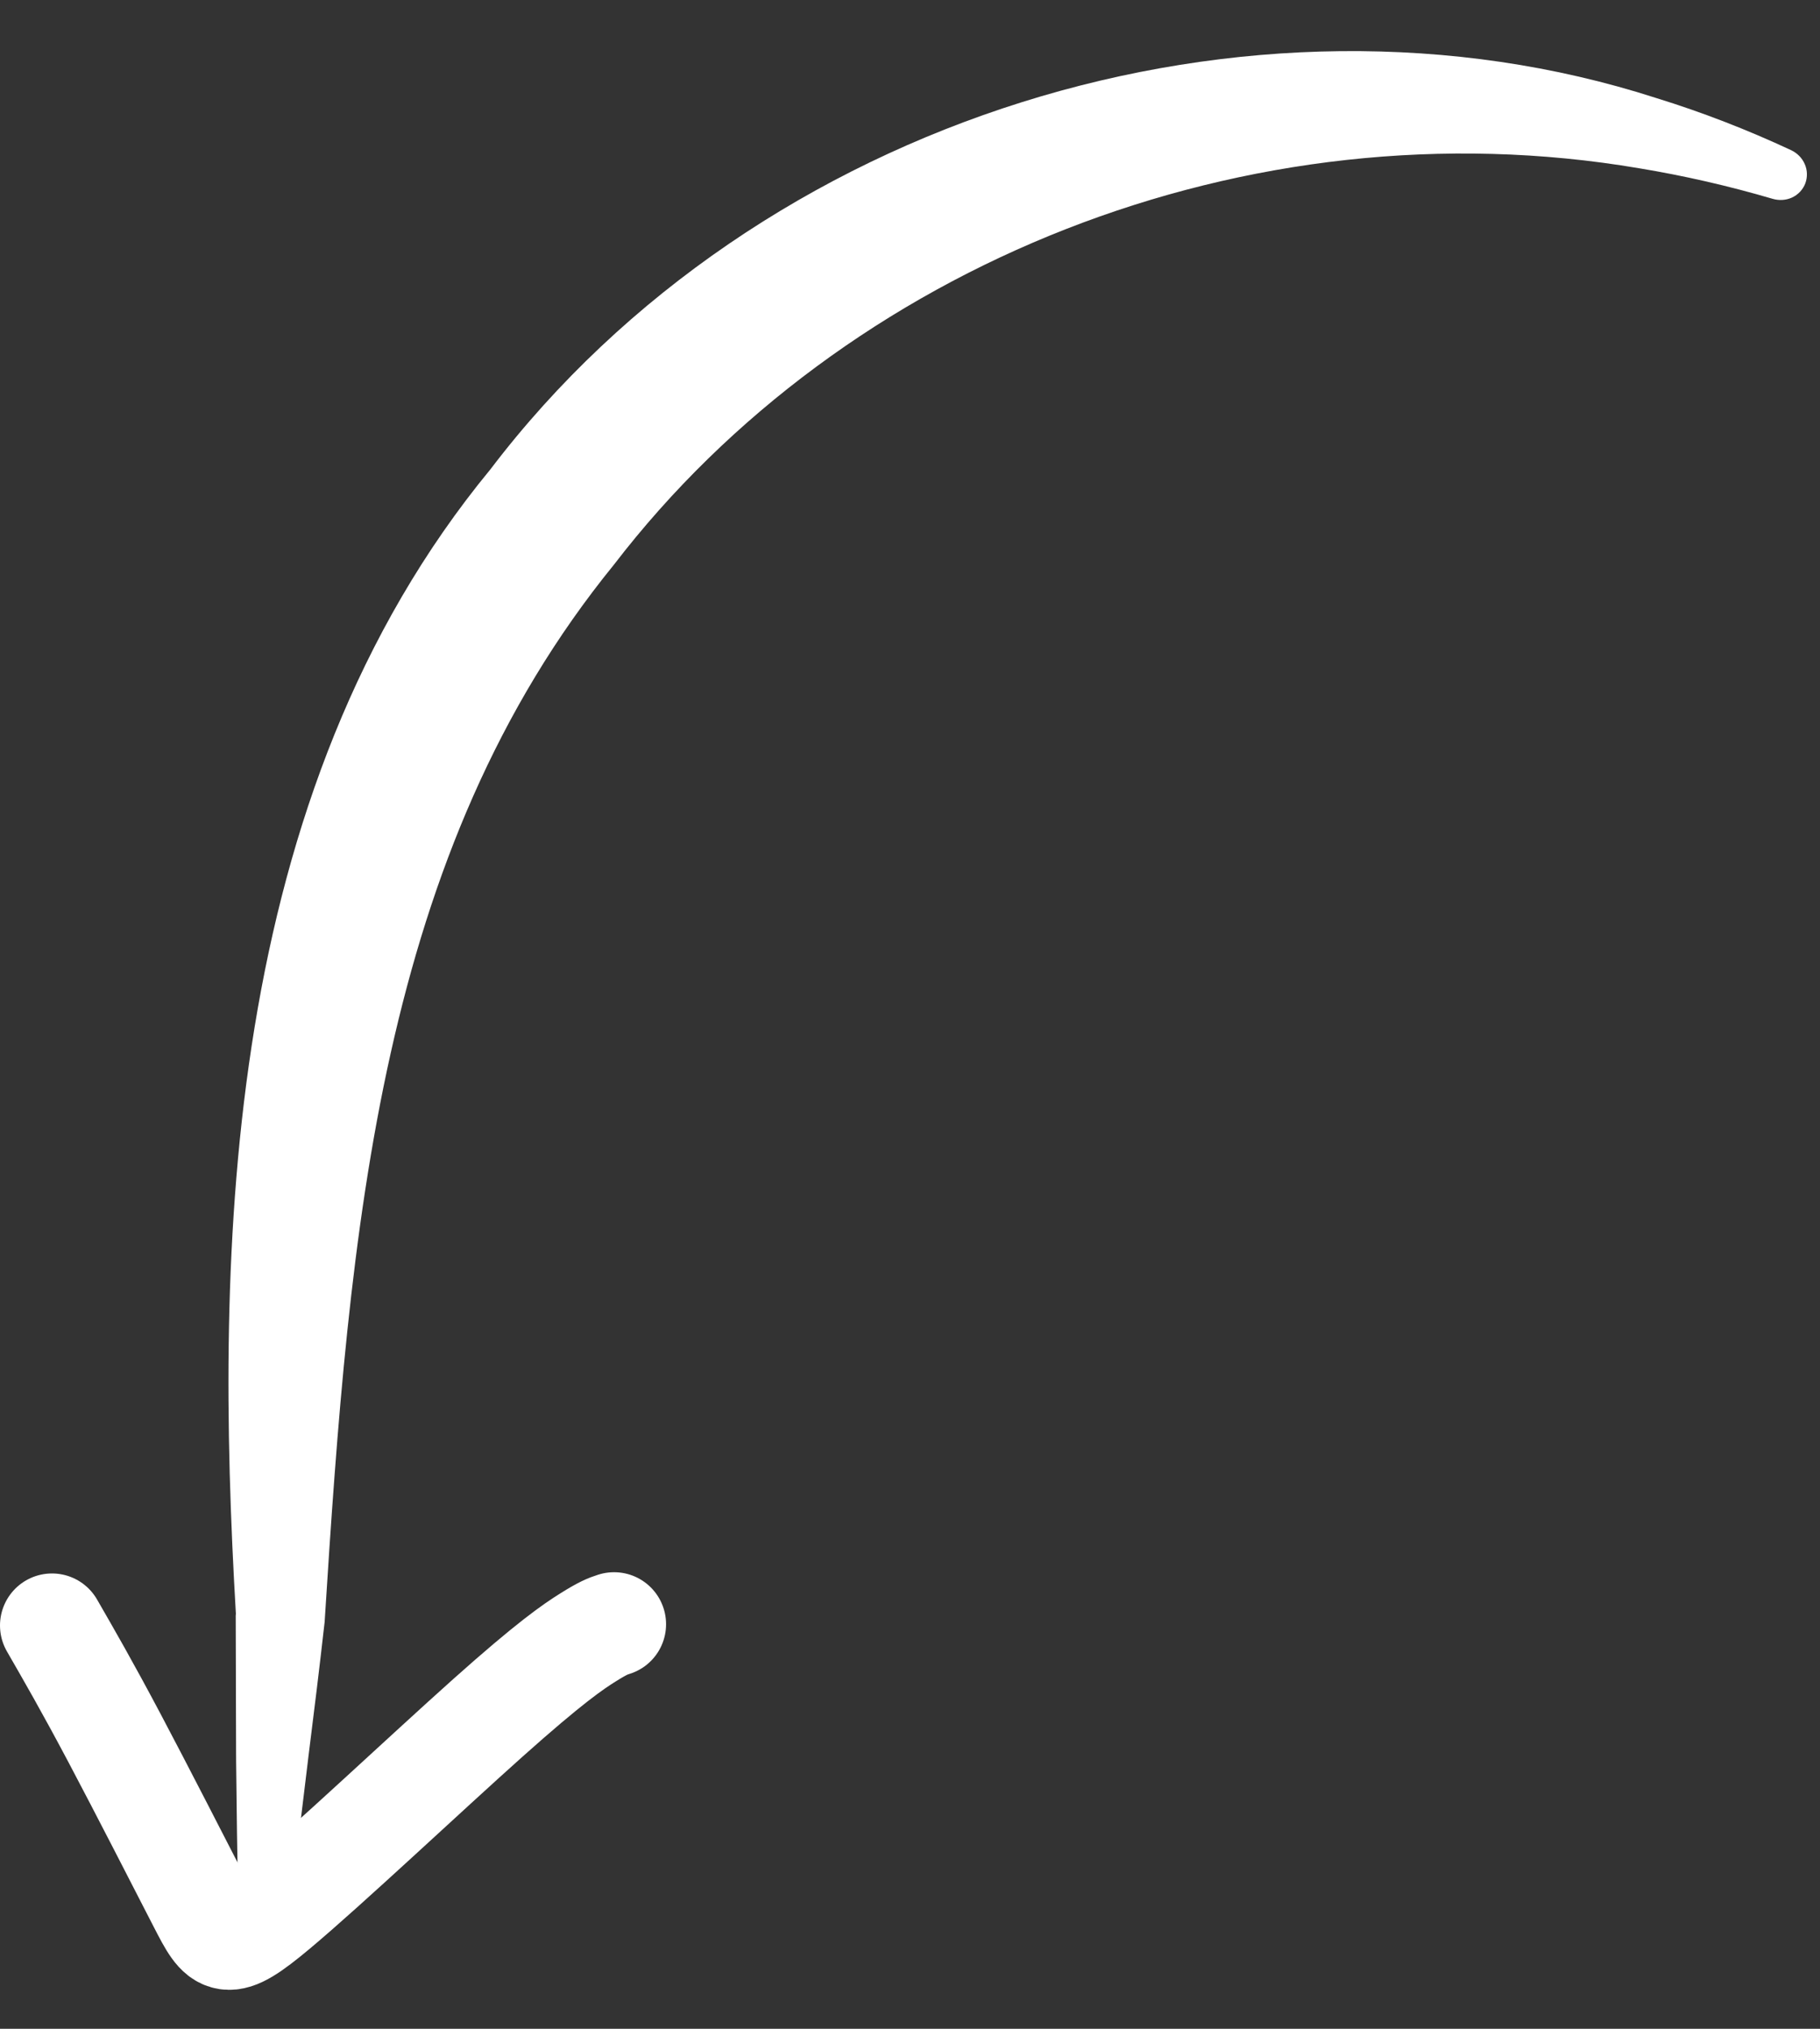
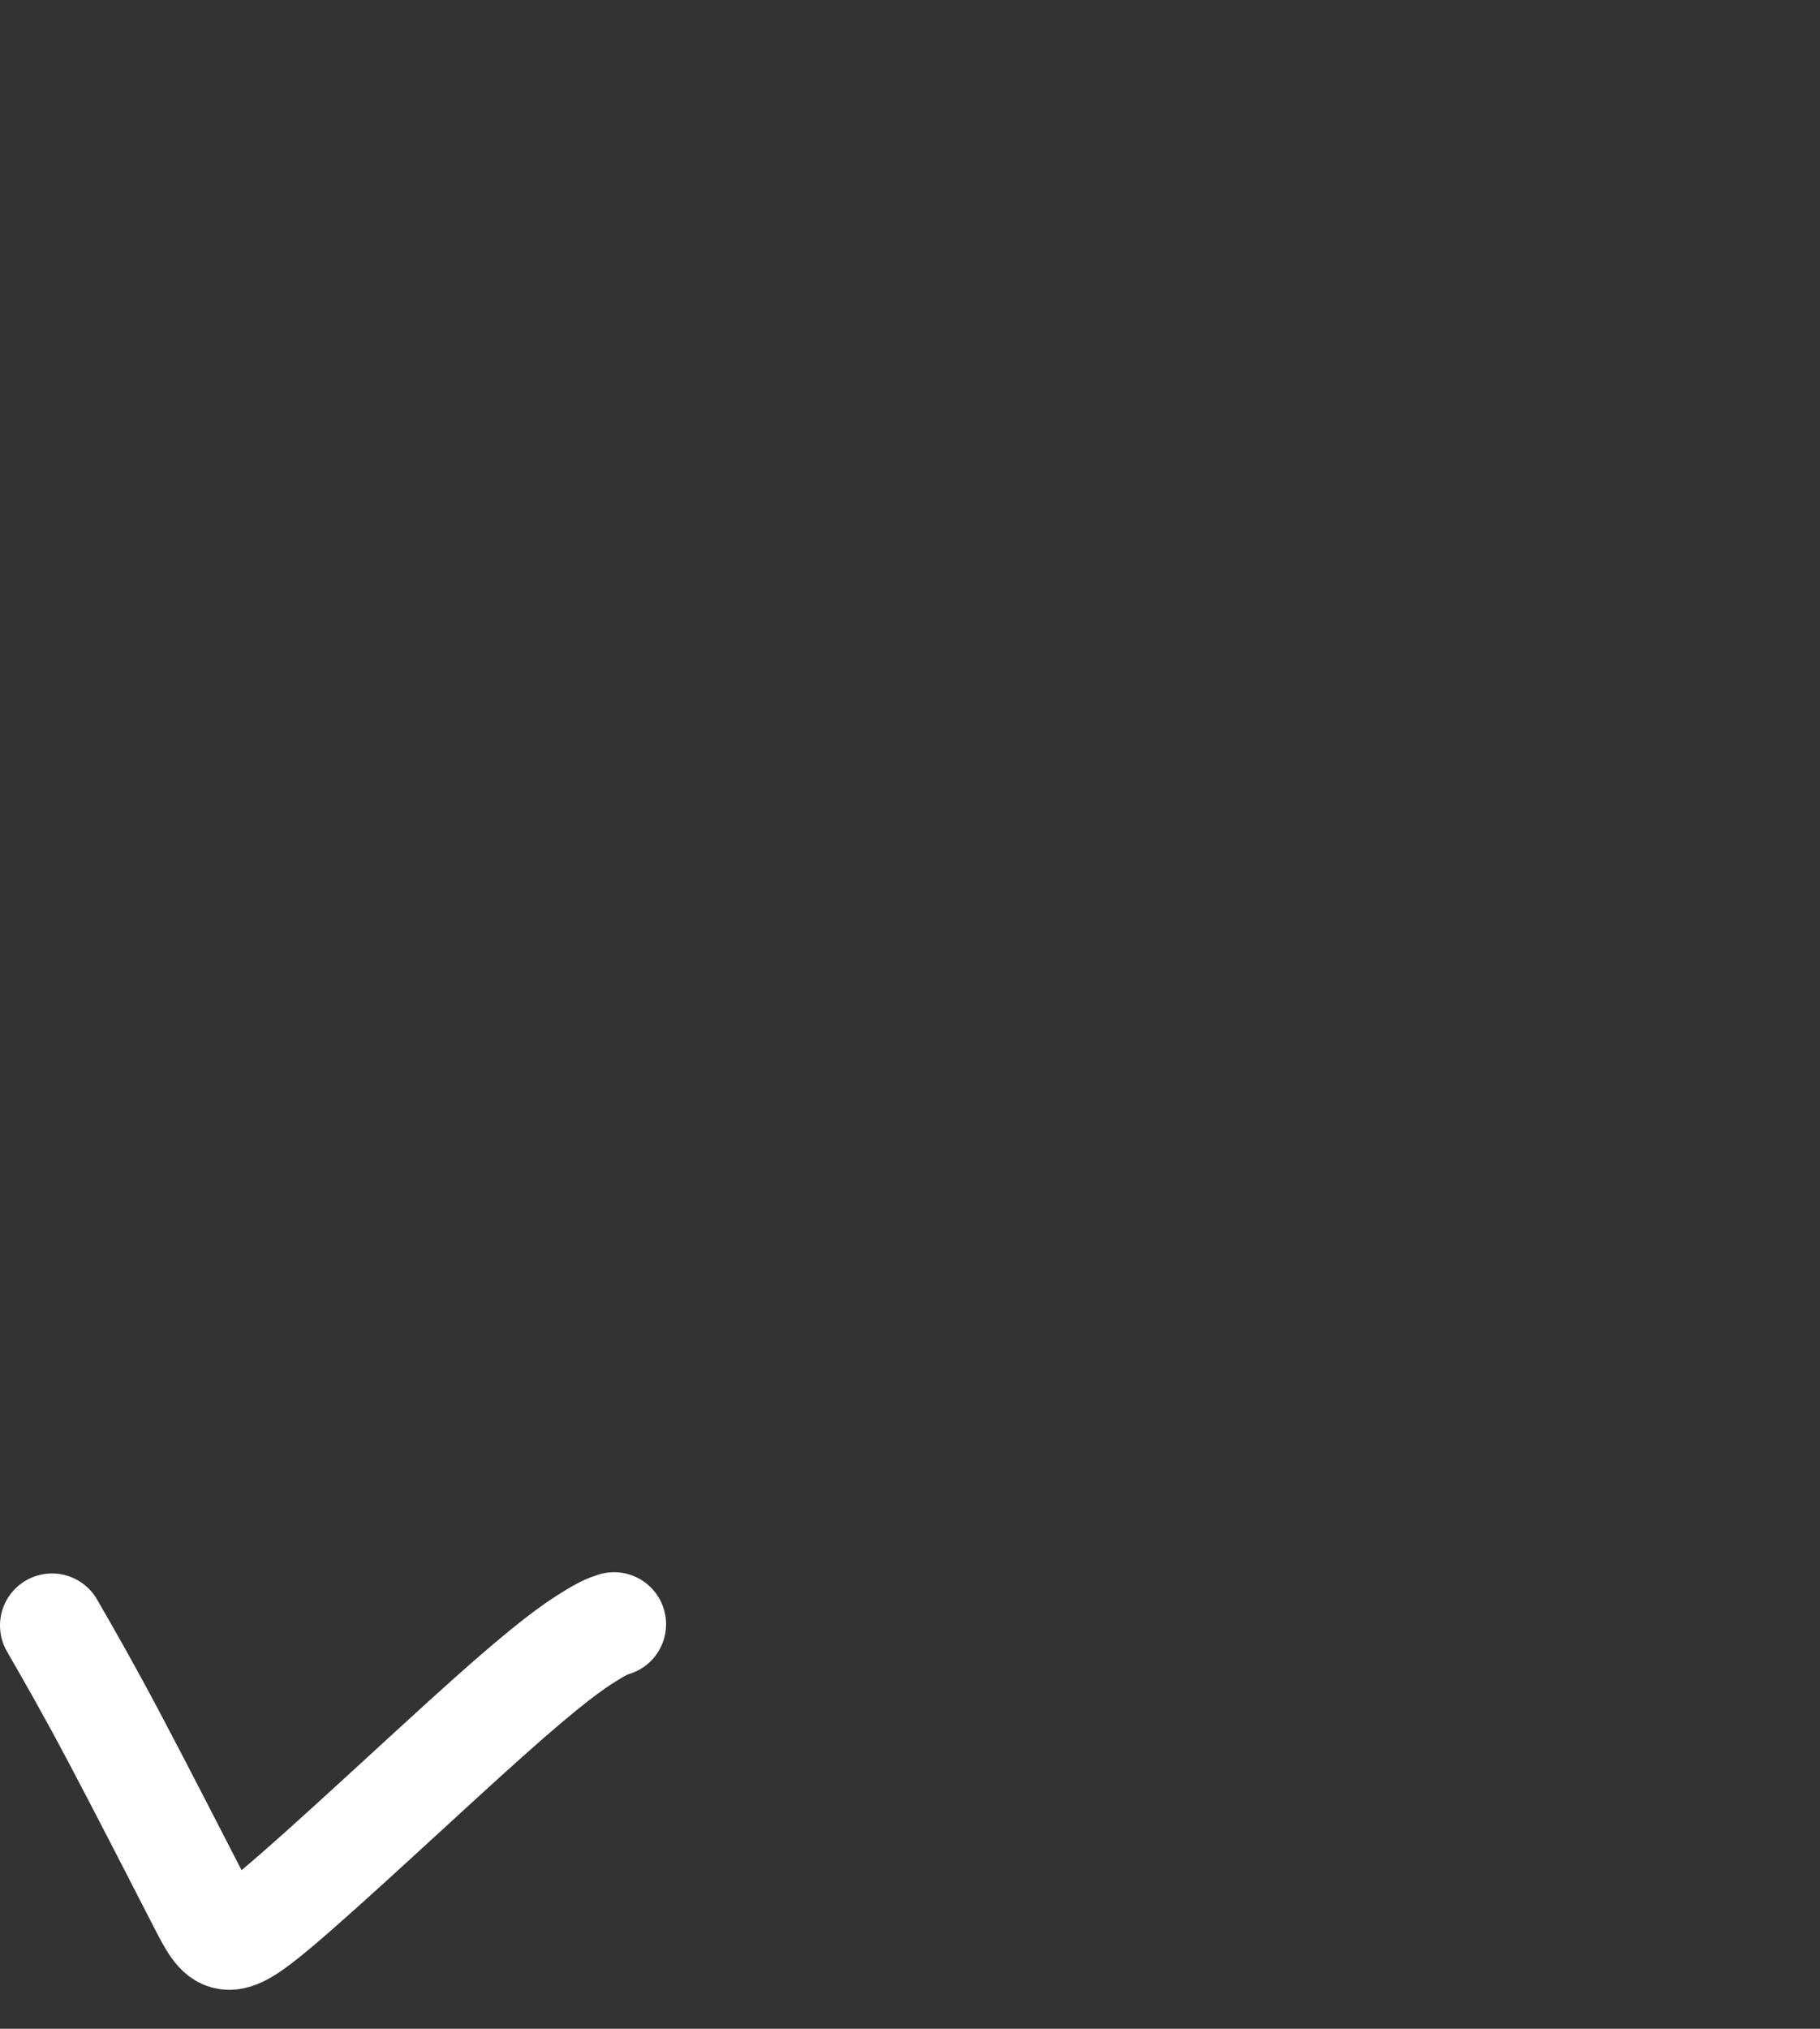
<svg xmlns="http://www.w3.org/2000/svg" preserveAspectRatio="none" width="100%" height="100%" overflow="visible" style="display: block;" viewBox="0 0 35 39" fill="none">
  <rect x="0" y="0" width="35" height="39" fill="#333333" stroke="none" />
  <g id="Group 18474">
-     <path id="Vector 6" d="M34.089 3.822C34.212 3.858 34.346 3.851 34.463 3.797C34.58 3.742 34.672 3.645 34.717 3.526C34.762 3.406 34.759 3.273 34.707 3.155C34.656 3.036 34.561 2.942 34.445 2.887C34.445 2.887 34.445 2.887 34.445 2.887C33.605 2.495 32.737 2.158 31.846 1.883C24.048 -0.631 14.592 2.235 9.432 9.021C9.432 9.021 9.432 9.021 9.432 9.021C4.275 15.278 4.128 24.013 4.536 31.02L4.533 31.061C4.536 31.935 4.537 32.818 4.54 33.697C4.54 33.759 4.541 33.819 4.541 33.877C4.55 34.781 4.563 35.685 4.58 36.589C4.583 36.717 4.63 36.842 4.718 36.937C4.806 37.032 4.927 37.09 5.054 37.096C5.182 37.103 5.308 37.059 5.405 36.973C5.503 36.888 5.563 36.768 5.579 36.641C5.579 36.641 5.579 36.641 5.579 36.641C5.691 35.746 5.802 34.849 5.909 33.953C5.916 33.894 5.923 33.835 5.93 33.778C6.04 32.907 6.147 32.033 6.246 31.153L6.242 31.194C6.722 23.578 7.296 16.396 11.808 10.853C11.808 10.853 11.808 10.853 11.808 10.853C16.234 5.087 23.999 1.956 31.524 3.235C32.384 3.377 33.241 3.573 34.089 3.822Z" fill="white" />
    <path id="Vector 7" d="M1 31.247C1.335 31.828 1.671 32.41 2.201 33.409C2.731 34.409 3.446 35.808 3.852 36.596C4.258 37.383 4.333 37.515 5.315 36.694C6.296 35.873 8.182 34.095 9.379 33.026C10.576 31.957 11.028 31.651 11.31 31.475C11.591 31.299 11.689 31.261 11.809 31.223" stroke="white" stroke-width="2" stroke-linecap="round" />
  </g>
</svg>